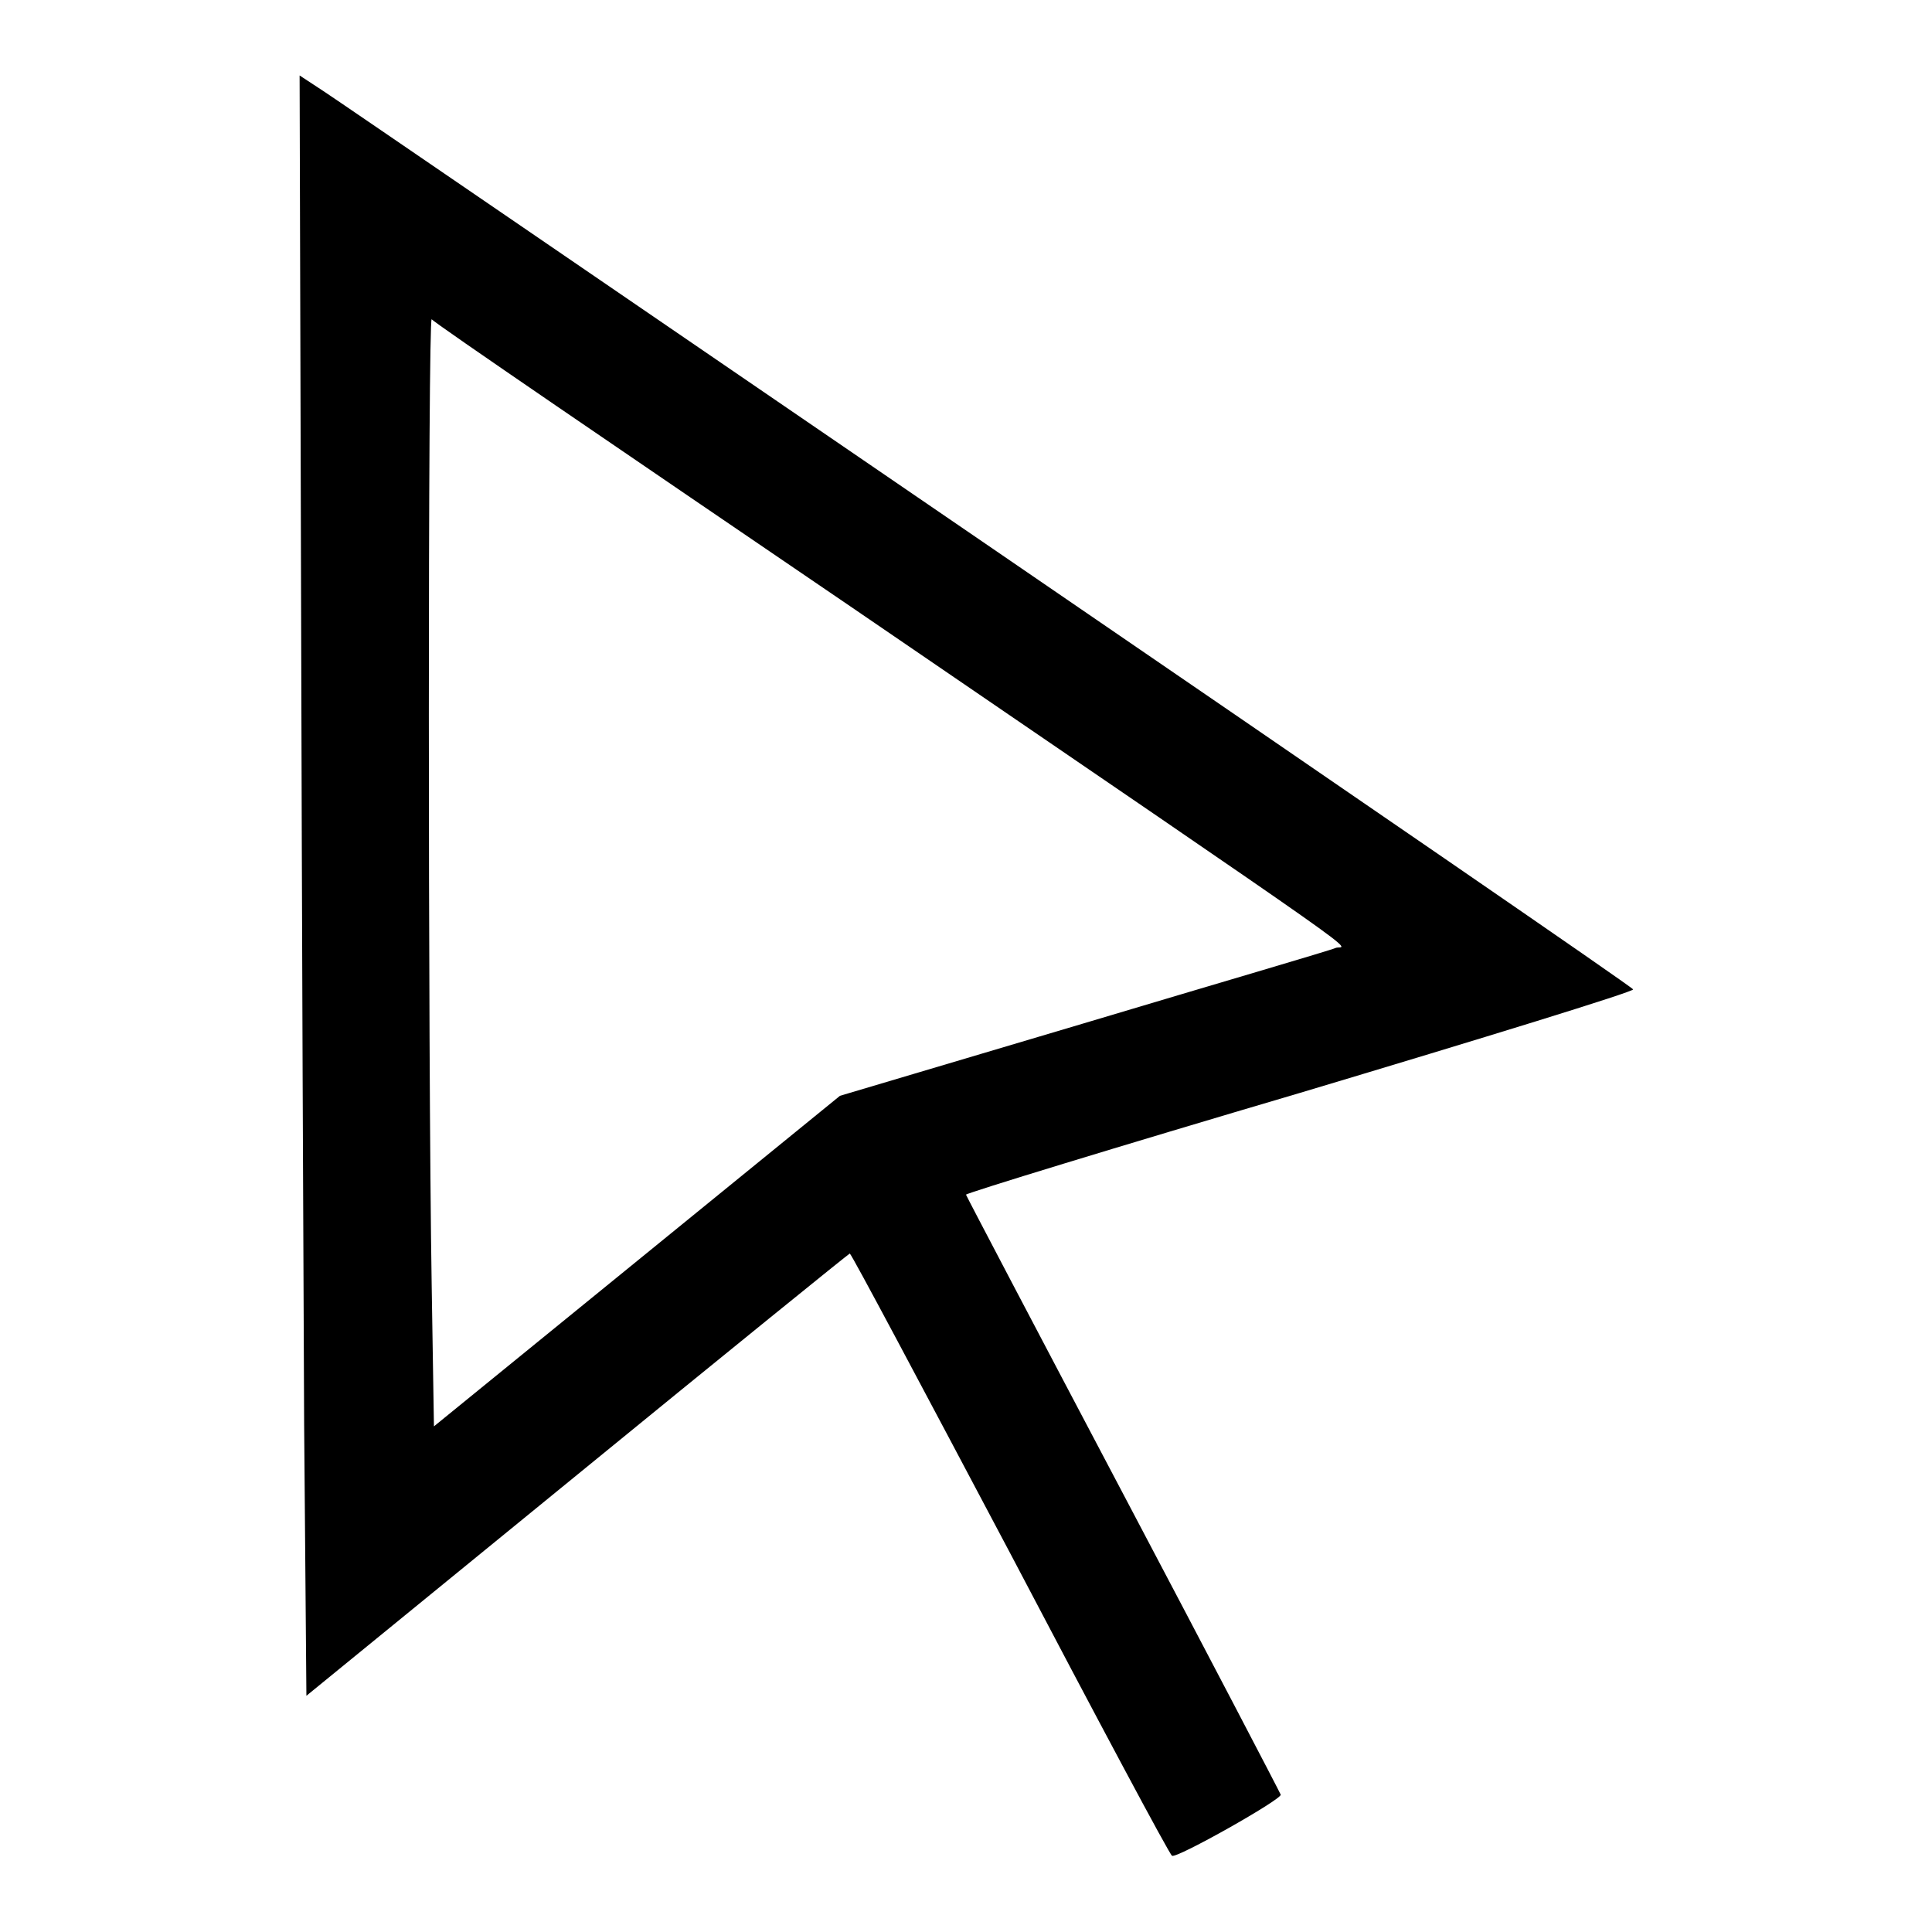
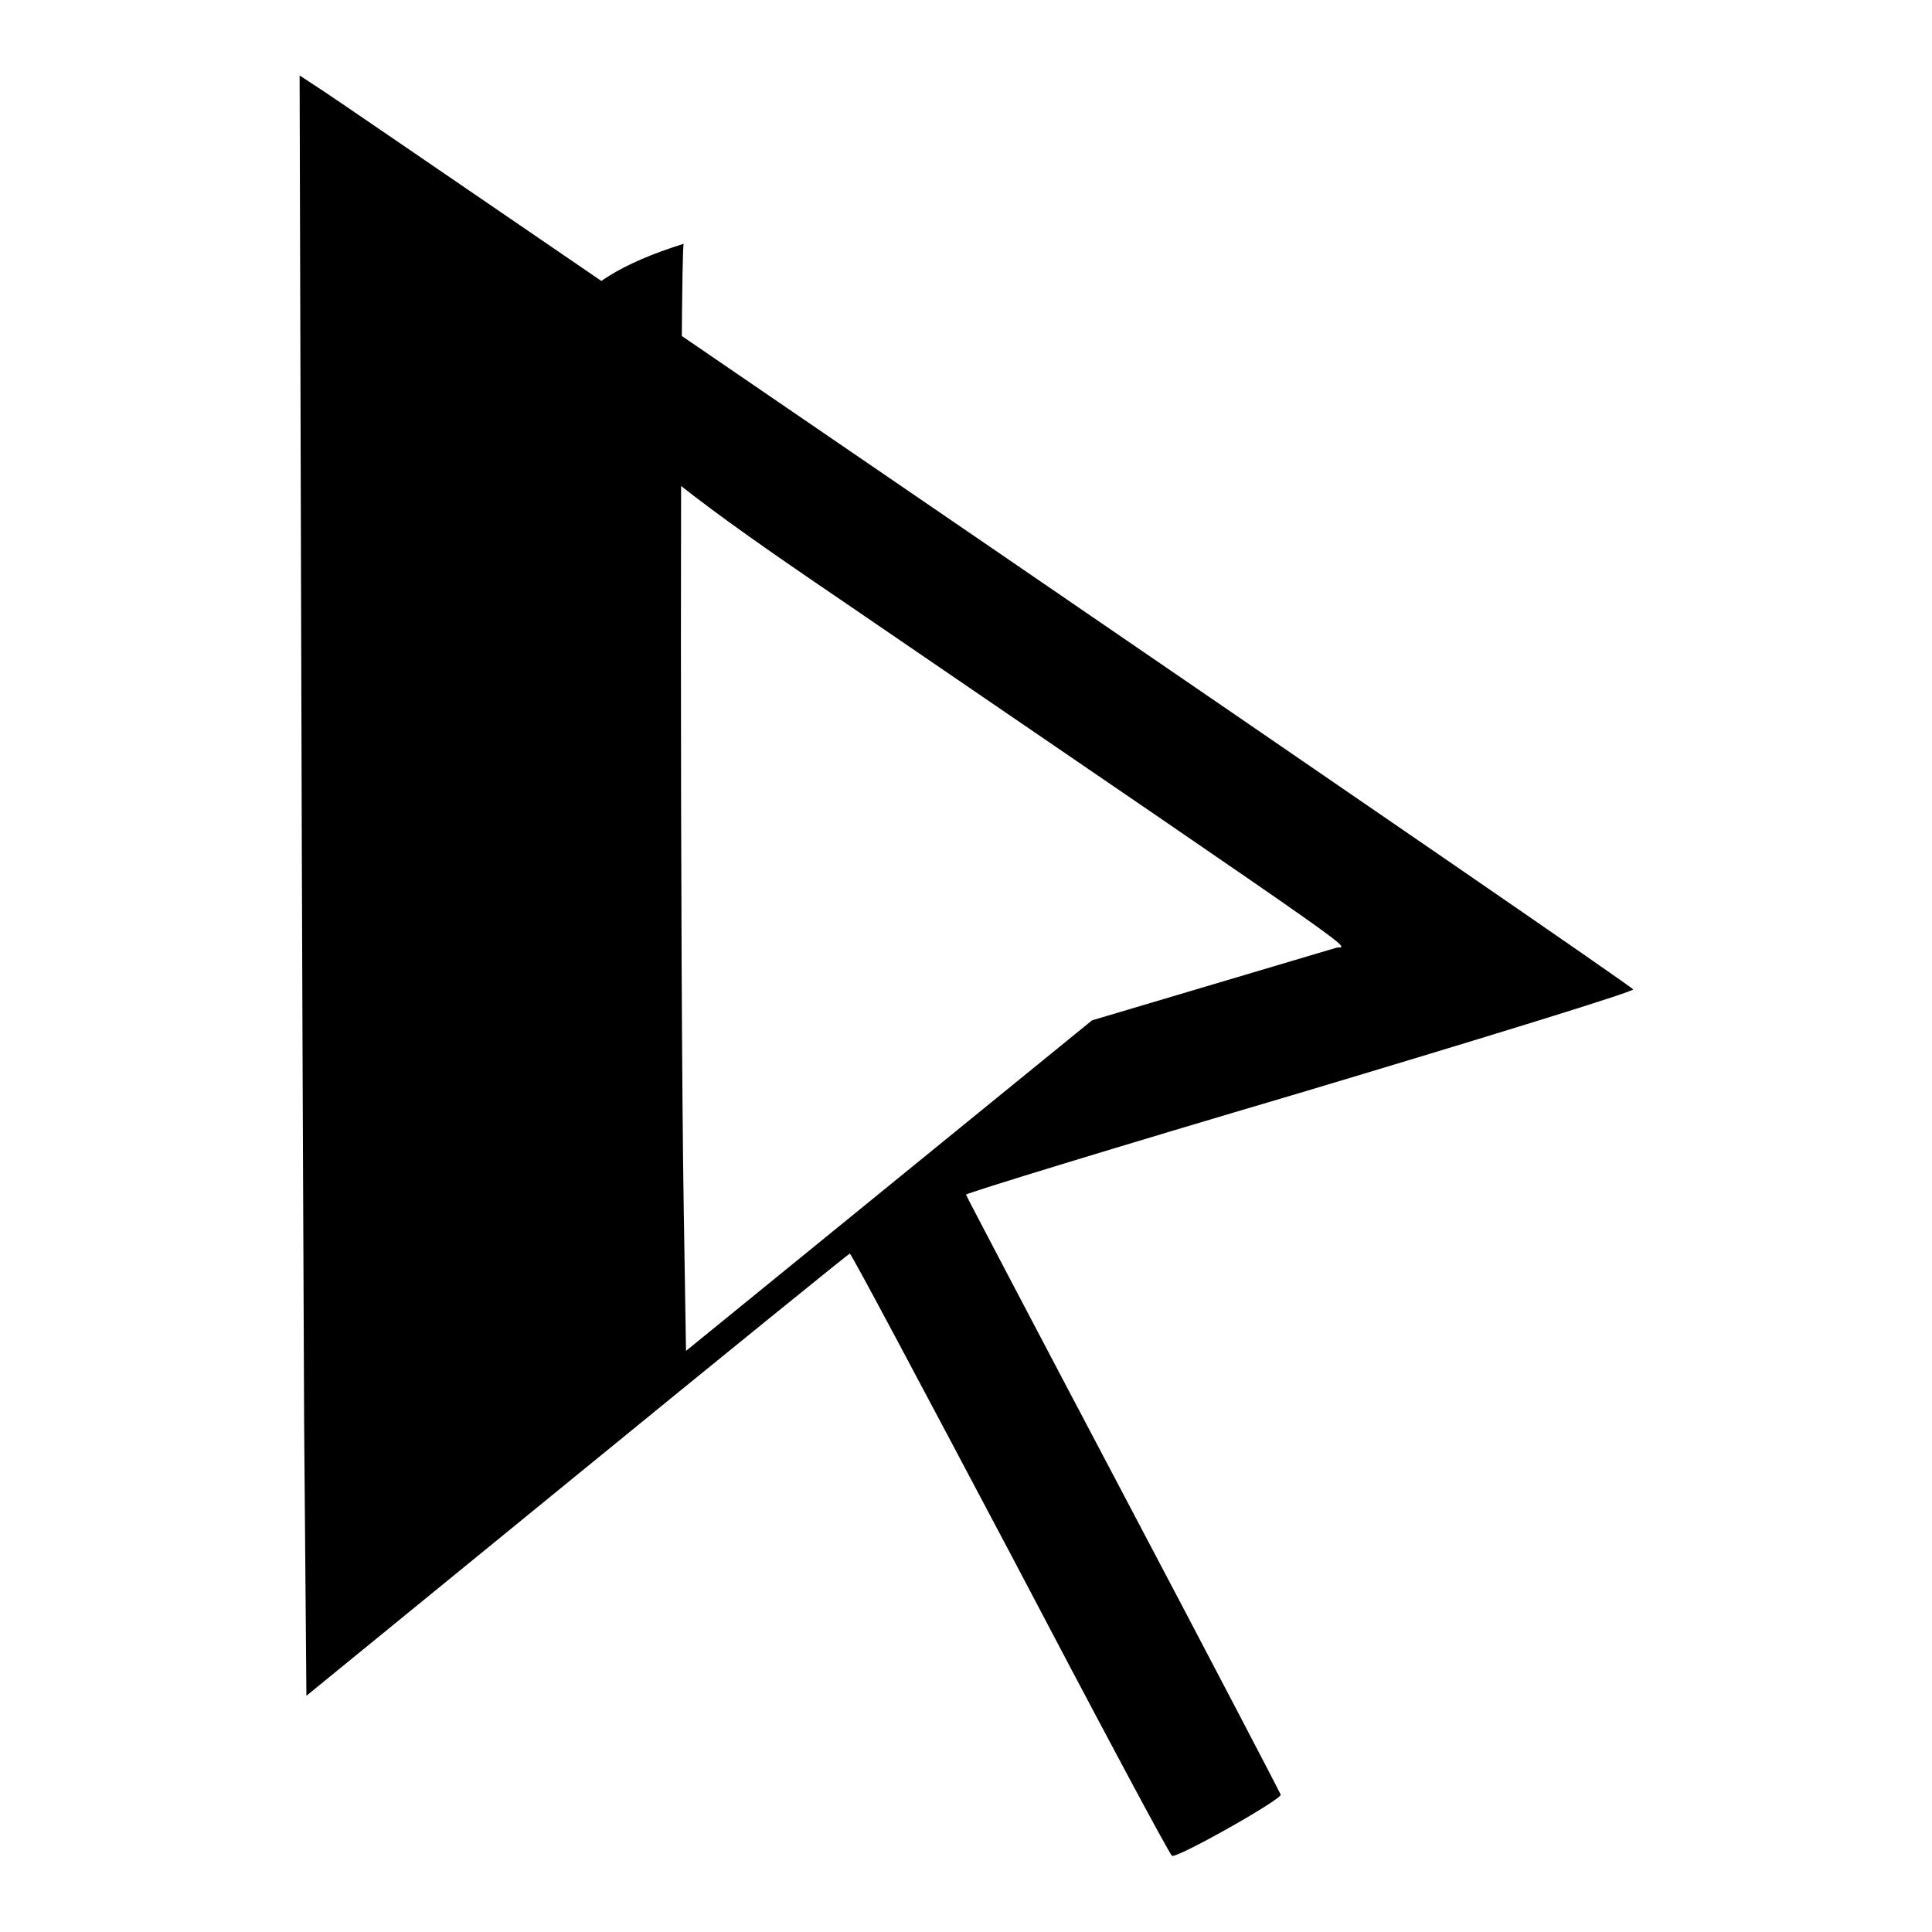
<svg xmlns="http://www.w3.org/2000/svg" version="1.1" x="0px" y="0px" viewBox="0 0 256 256" enable-background="new 0 0 256 256" xml:space="preserve">
  <g>
    <g>
      <g>
-         <path fill="#000000" d="M39.9,81.4c0.1,39.2,0.3,87.5,0.4,107.3l0.3,36l35.9-29.3c19.7-16.1,36-29.3,36.1-29.3c0.2,0,9.7,17.9,21.3,39.8c11.5,21.9,21.1,39.9,21.4,40c0.6,0.4,14.6-7.5,14.4-8.1c-0.1-0.3-9.5-18.3-20.9-39.9c-11.4-21.6-20.8-39.5-20.8-39.6c0-0.2,19.9-6.3,44.3-13.5c24.4-7.3,44.2-13.4,44.1-13.7c-0.1-0.3-38.4-26.6-85.3-58.7c-46.8-32-86.5-59.2-88.2-60.3L39.7,10L39.9,81.4z M112.9,80.5c72,49.2,65.4,44.6,64.1,45.1c-0.6,0.3-15.7,4.7-33.4,10l-32.3,9.6l-26.9,21.9l-26.9,21.9l-0.3-18.7c-0.5-30.6-0.5-128.3,0-128C57.4,42.7,82.5,59.8,112.9,80.5z" />
+         <path fill="#000000" d="M39.9,81.4c0.1,39.2,0.3,87.5,0.4,107.3l0.3,36l35.9-29.3c19.7-16.1,36-29.3,36.1-29.3c0.2,0,9.7,17.9,21.3,39.8c11.5,21.9,21.1,39.9,21.4,40c0.6,0.4,14.6-7.5,14.4-8.1c-0.1-0.3-9.5-18.3-20.9-39.9c-11.4-21.6-20.8-39.5-20.8-39.6c0-0.2,19.9-6.3,44.3-13.5c24.4-7.3,44.2-13.4,44.1-13.7c-0.1-0.3-38.4-26.6-85.3-58.7c-46.8-32-86.5-59.2-88.2-60.3L39.7,10L39.9,81.4z M112.9,80.5c72,49.2,65.4,44.6,64.1,45.1l-32.3,9.6l-26.9,21.9l-26.9,21.9l-0.3-18.7c-0.5-30.6-0.5-128.3,0-128C57.4,42.7,82.5,59.8,112.9,80.5z" />
      </g>
    </g>
  </g>
</svg>